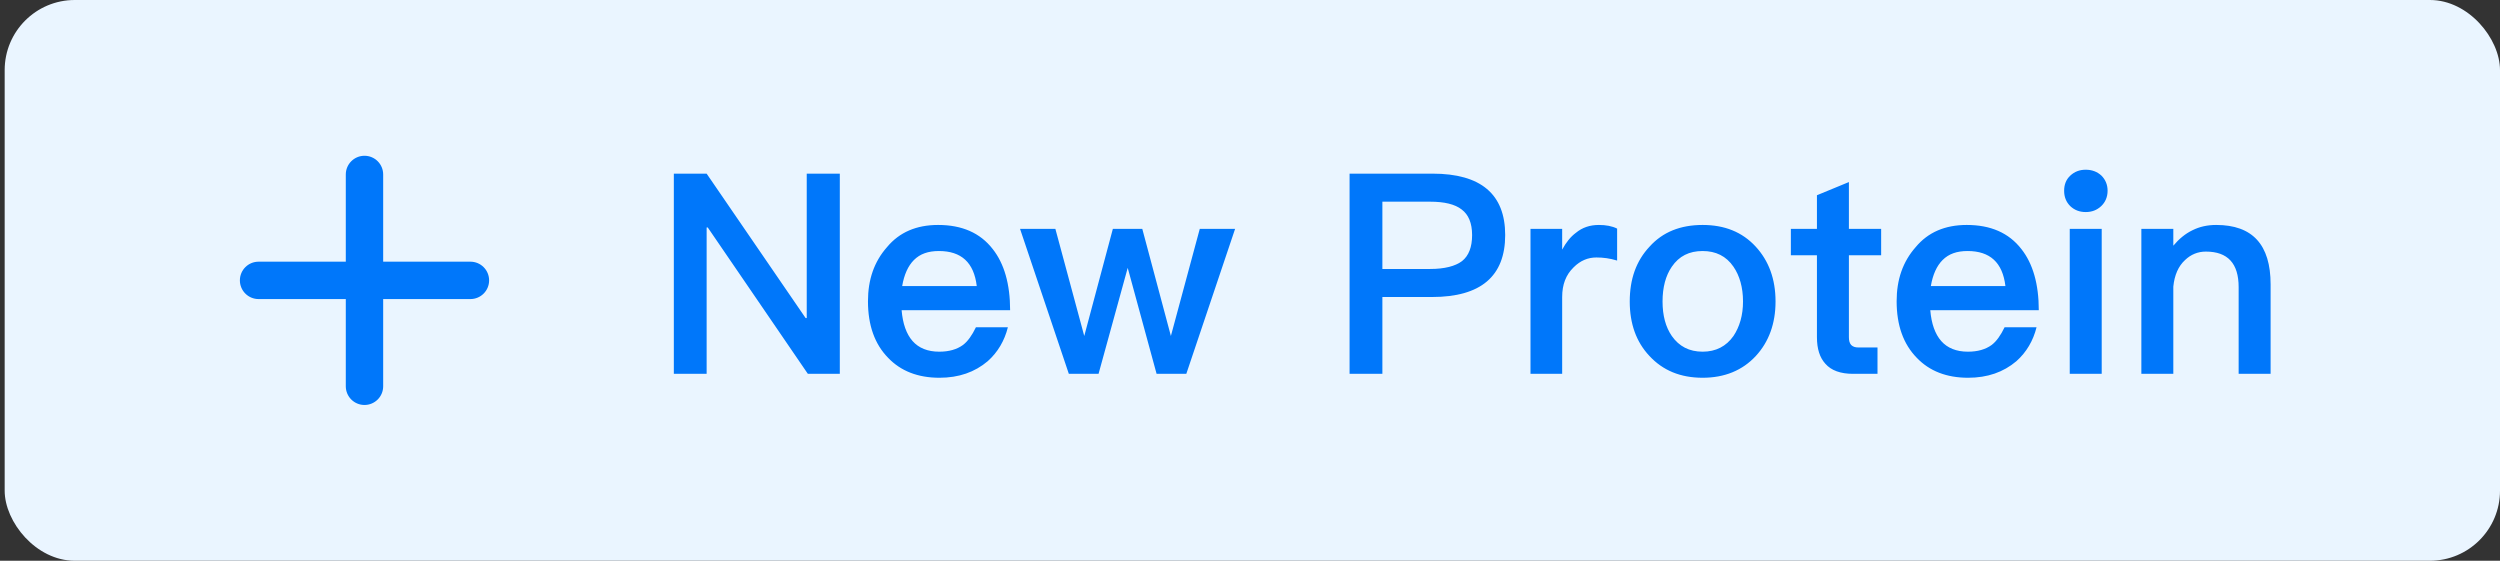
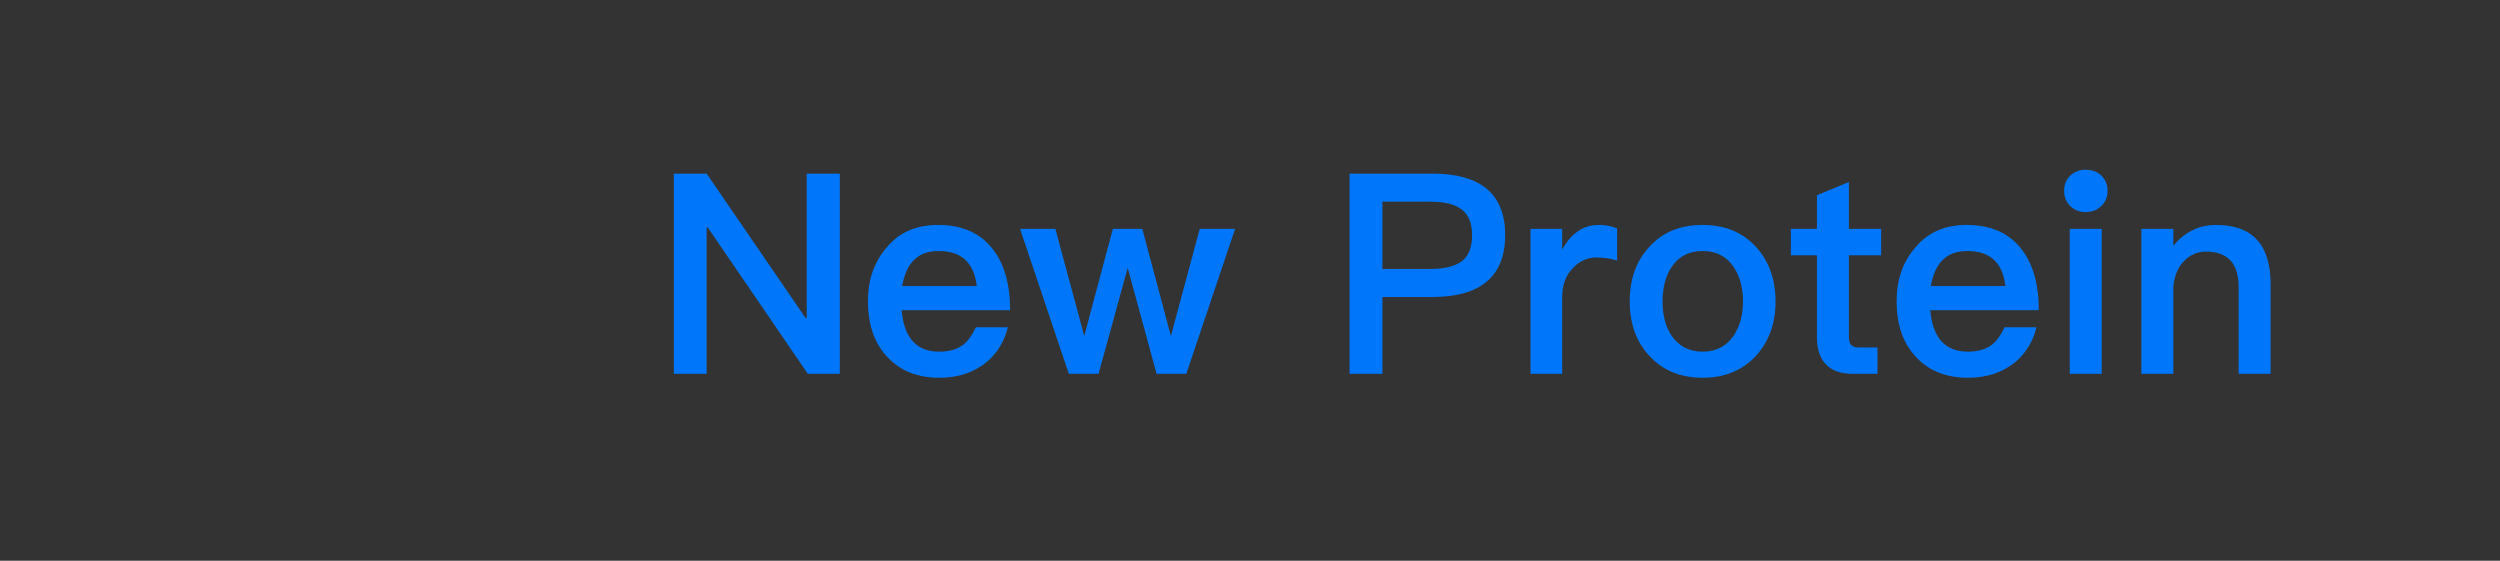
<svg xmlns="http://www.w3.org/2000/svg" width="107" height="24" viewBox="0 0 107 24" fill="none">
  <rect x="0" y="0" width="107" height="24" fill="#333333" stroke="none" />
-   <rect x="0.2" width="106.8" height="24" rx="3" fill="#EAF5FF" />
-   <path d="M20.134 12.8C20.576 12.8 20.934 12.442 20.934 12C20.934 11.558 20.576 11.2 20.134 11.2L16.4 11.2L16.4 7.467C16.4 7.025 16.042 6.667 15.6 6.667C15.159 6.667 14.8 7.025 14.8 7.467L14.8 11.2L11.067 11.2C10.625 11.2 10.267 11.558 10.267 12C10.267 12.442 10.625 12.8 11.067 12.8L14.8 12.8V16.533C14.8 16.975 15.159 17.333 15.6 17.333C16.042 17.333 16.4 16.975 16.4 16.533V12.8L20.134 12.8Z" fill="#0077FA" />
  <path d="M28.84 7.432H30.244L34.48 13.612H34.528V7.432H35.944V16H34.576L30.292 9.736H30.244V16H28.84V7.432ZM40.149 9.628C41.169 9.628 41.949 9.964 42.489 10.66C42.981 11.284 43.233 12.16 43.233 13.276H38.589C38.637 13.852 38.793 14.296 39.057 14.596C39.321 14.896 39.705 15.052 40.197 15.052C40.617 15.052 40.953 14.956 41.217 14.764C41.421 14.608 41.601 14.356 41.769 14.008H43.137C42.993 14.584 42.705 15.076 42.273 15.46C41.721 15.928 41.037 16.168 40.209 16.168C39.285 16.168 38.553 15.88 38.013 15.316C37.437 14.728 37.149 13.924 37.149 12.892C37.149 11.968 37.413 11.2 37.965 10.576C38.493 9.94 39.225 9.628 40.149 9.628ZM40.185 10.744C39.729 10.744 39.381 10.864 39.117 11.128C38.865 11.38 38.697 11.752 38.613 12.244H41.805C41.685 11.236 41.145 10.744 40.185 10.744ZM43.658 9.796H45.17L46.406 14.38L47.63 9.796H48.89L50.114 14.38L51.35 9.796H52.862L50.774 16H49.502L48.266 11.464L47.018 16H45.746L43.658 9.796ZM57.762 7.432H61.314C63.378 7.432 64.422 8.308 64.422 10.06C64.422 11.824 63.378 12.712 61.29 12.712H59.166V16H57.762V7.432ZM59.166 8.632V11.512H61.206C61.83 11.512 62.286 11.392 62.574 11.176C62.862 10.948 63.006 10.576 63.006 10.06C63.006 9.544 62.85 9.184 62.562 8.968C62.274 8.74 61.818 8.632 61.206 8.632H59.166ZM68.433 9.628C68.733 9.628 68.997 9.676 69.213 9.784V11.152C68.901 11.056 68.613 11.02 68.325 11.02C67.965 11.02 67.641 11.152 67.353 11.44C67.017 11.764 66.861 12.184 66.861 12.712V16H65.505V9.796H66.861V10.684C67.029 10.372 67.221 10.132 67.449 9.964C67.725 9.736 68.049 9.628 68.433 9.628ZM72.873 9.628C73.809 9.628 74.565 9.928 75.141 10.552C75.705 11.164 75.993 11.944 75.993 12.904C75.993 13.852 75.705 14.632 75.153 15.232C74.577 15.856 73.809 16.168 72.873 16.168C71.925 16.168 71.169 15.856 70.593 15.232C70.029 14.632 69.753 13.852 69.753 12.904C69.753 11.944 70.029 11.164 70.605 10.552C71.169 9.928 71.925 9.628 72.873 9.628ZM72.873 10.744C72.297 10.744 71.865 10.96 71.553 11.416C71.289 11.8 71.157 12.304 71.157 12.904C71.157 13.504 71.289 13.996 71.553 14.38C71.865 14.824 72.297 15.052 72.873 15.052C73.437 15.052 73.881 14.824 74.193 14.38C74.457 13.984 74.601 13.492 74.601 12.904C74.601 12.304 74.457 11.8 74.193 11.416C73.881 10.96 73.437 10.744 72.873 10.744ZM79.133 7.792V9.796H80.513V10.924H79.133V14.428C79.133 14.572 79.157 14.68 79.229 14.764C79.301 14.836 79.397 14.872 79.541 14.872H80.357V16H79.313C78.773 16 78.377 15.856 78.125 15.568C77.885 15.304 77.765 14.932 77.765 14.428V10.924H76.649V9.796H77.765V8.356L79.133 7.792ZM84.176 9.628C85.196 9.628 85.976 9.964 86.516 10.66C87.008 11.284 87.26 12.16 87.26 13.276H82.616C82.664 13.852 82.82 14.296 83.084 14.596C83.348 14.896 83.732 15.052 84.224 15.052C84.644 15.052 84.98 14.956 85.244 14.764C85.448 14.608 85.628 14.356 85.796 14.008H87.164C87.02 14.584 86.732 15.076 86.3 15.46C85.748 15.928 85.064 16.168 84.236 16.168C83.312 16.168 82.58 15.88 82.04 15.316C81.464 14.728 81.176 13.924 81.176 12.892C81.176 11.968 81.44 11.2 81.992 10.576C82.52 9.94 83.252 9.628 84.176 9.628ZM84.212 10.744C83.756 10.744 83.408 10.864 83.144 11.128C82.892 11.38 82.724 11.752 82.64 12.244H85.832C85.712 11.236 85.172 10.744 84.212 10.744ZM89.269 7.264C89.533 7.264 89.761 7.348 89.941 7.516C90.109 7.684 90.205 7.9 90.205 8.164C90.205 8.428 90.109 8.656 89.929 8.824C89.749 8.992 89.533 9.076 89.269 9.076C89.005 9.076 88.789 8.992 88.609 8.824C88.429 8.644 88.345 8.428 88.345 8.164C88.345 7.9 88.429 7.684 88.609 7.516C88.789 7.348 89.005 7.264 89.269 7.264ZM88.585 9.796H89.953V16H88.585V9.796ZM94.854 9.628C96.402 9.628 97.182 10.468 97.182 12.172V16H95.814V12.292C95.814 11.272 95.346 10.768 94.41 10.768C94.074 10.768 93.774 10.888 93.522 11.128C93.234 11.392 93.066 11.776 93.018 12.268V16H91.65V9.796H93.018V10.516C93.258 10.228 93.534 10 93.834 9.856C94.146 9.7 94.482 9.628 94.854 9.628Z" fill="#0077FA" />
</svg>